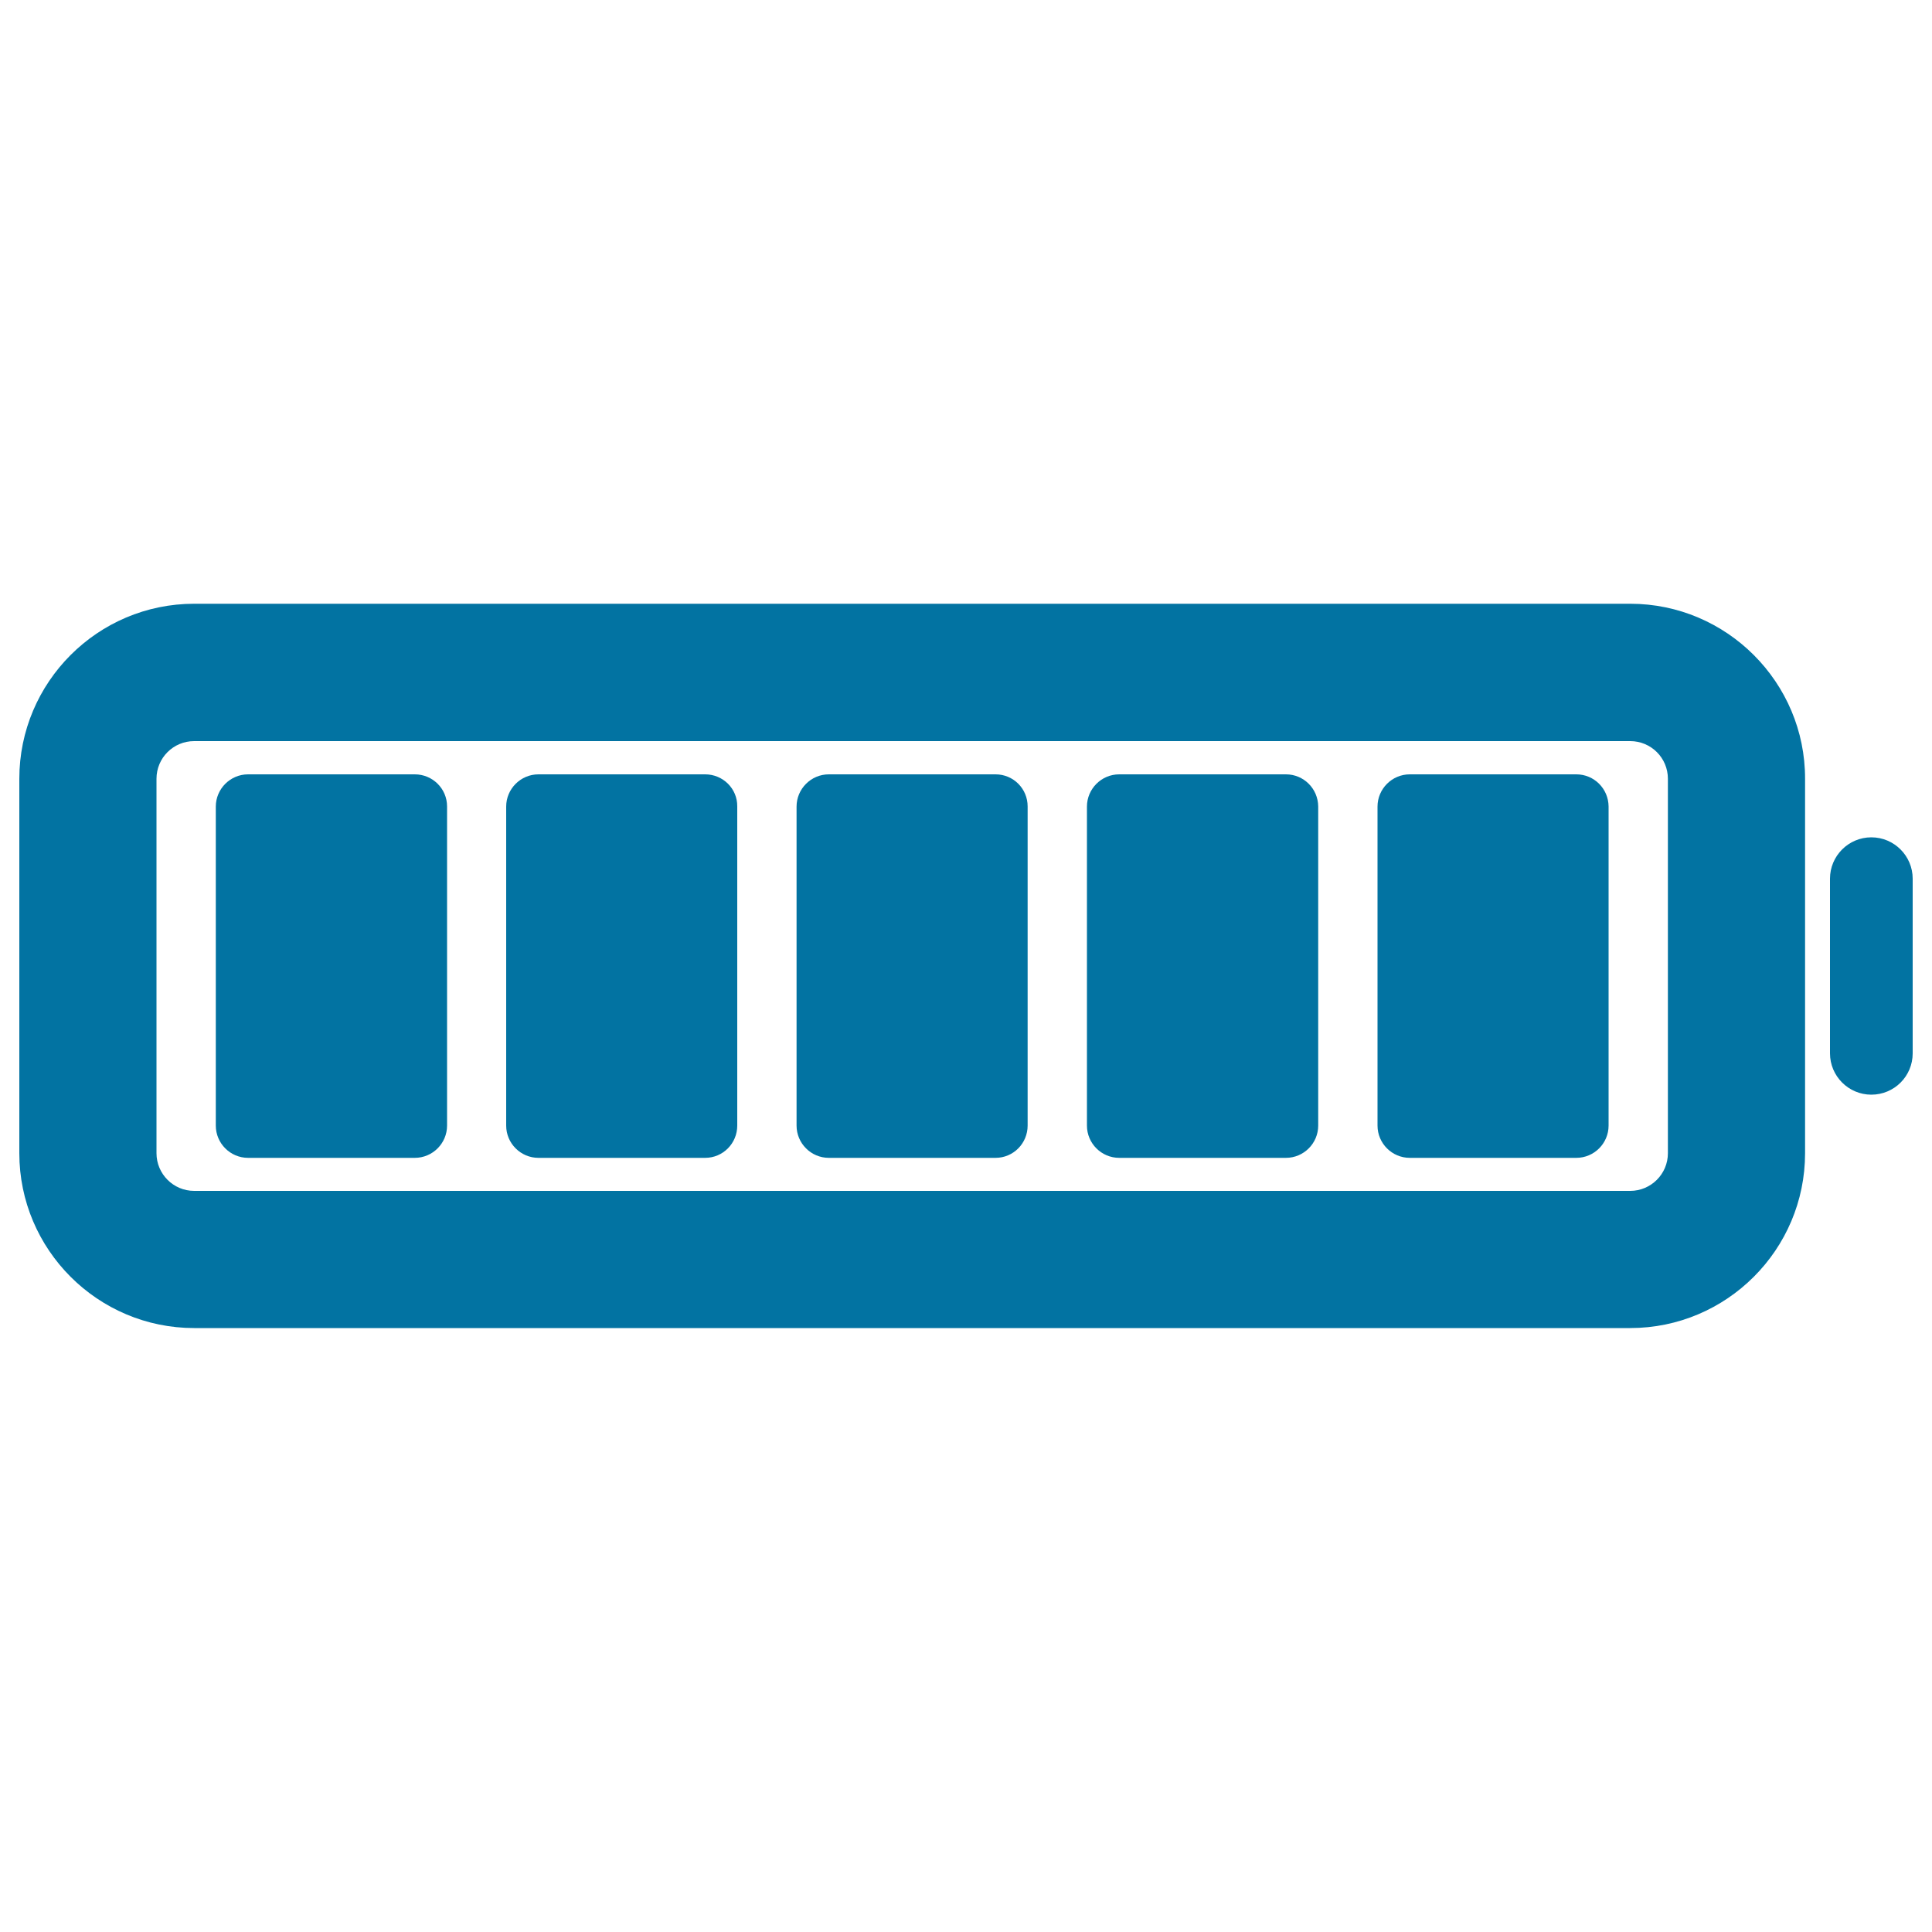
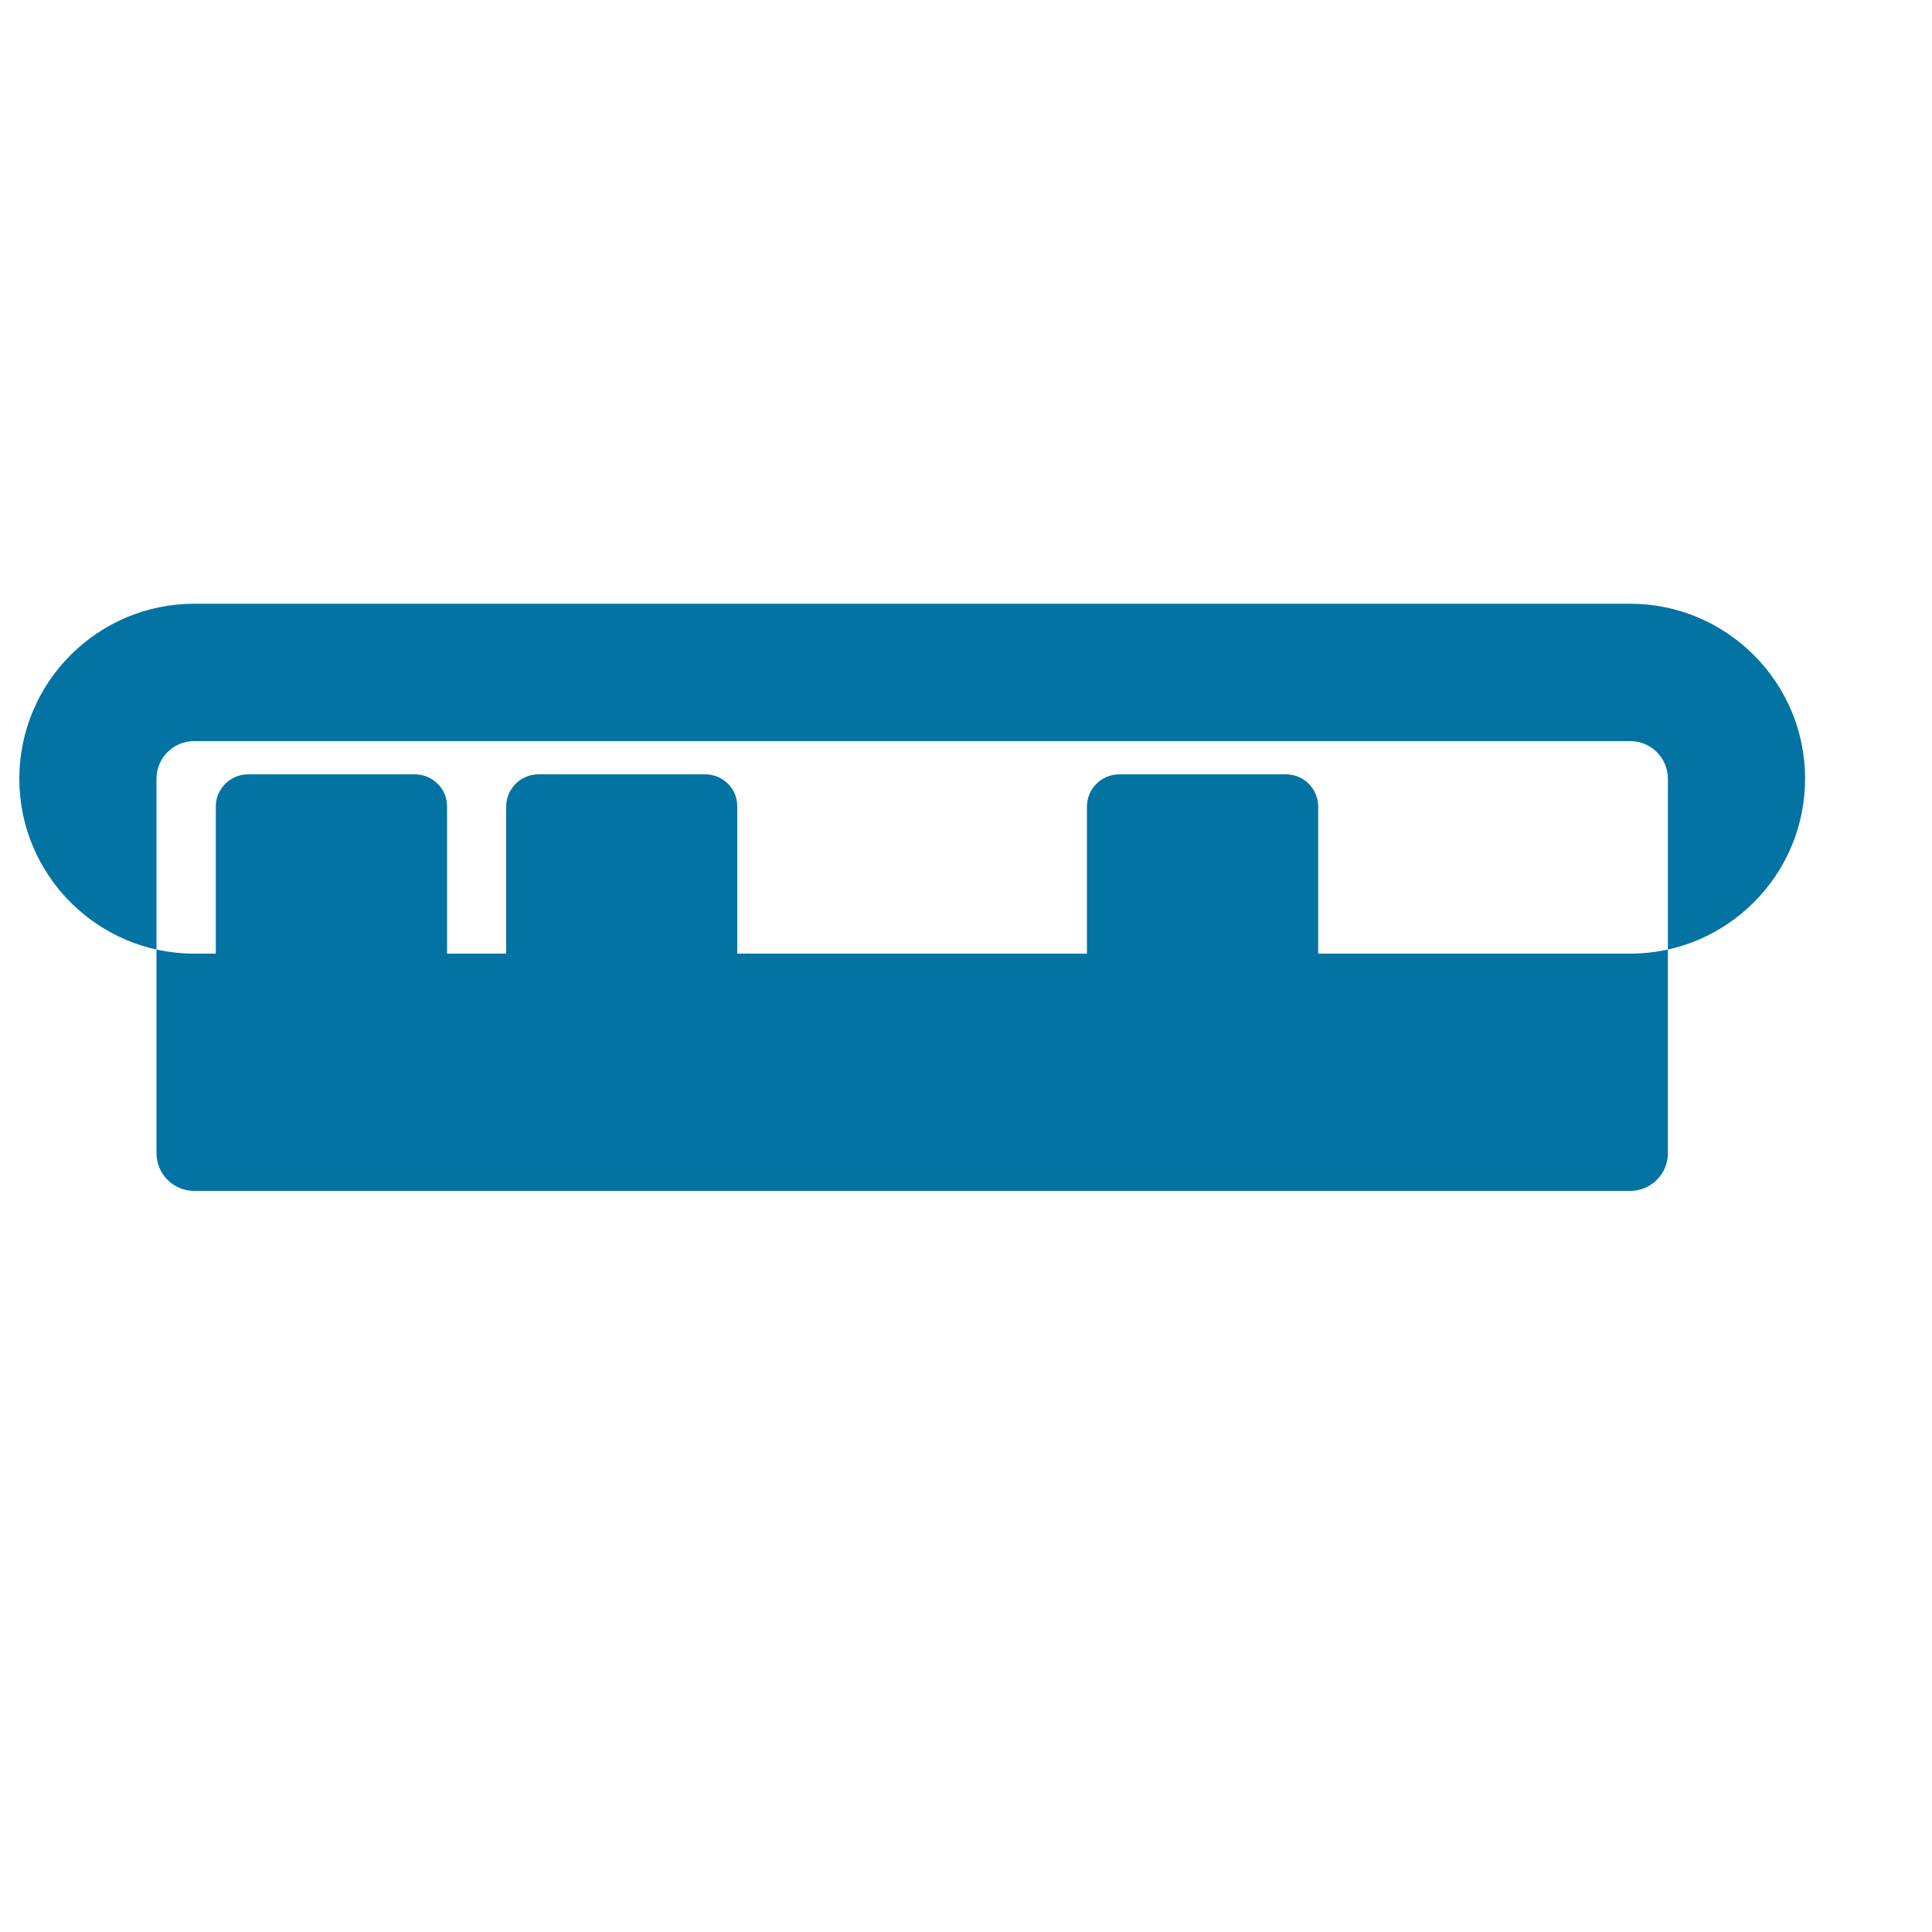
<svg xmlns="http://www.w3.org/2000/svg" viewBox="0 0 1000 1000" style="fill:#0273a2">
  <title>Full Battery Charge Status Interface Symbol SVG icon</title>
  <g>
    <g>
-       <path d="M968.6,433.4c-11.8,0-21.4,9.6-21.4,21.4v90.4c0,11.8,9.6,21.4,21.4,21.4c11.8,0,21.4-9.5,21.4-21.4v-90.4C990,443,980.4,433.4,968.6,433.4z" />
-       <path d="M843.8,312.5H100.5c-49.9,0-90.5,40.6-90.5,90.6v193.8c0,49.9,40.6,90.5,90.5,90.5h743.3c49.9,0,90.5-40.6,90.5-90.5V403.1C934.4,353.2,893.7,312.5,843.8,312.5z M863.3,596.9c0,10.8-8.8,19.5-19.5,19.5H100.5c-10.8,0-19.5-8.8-19.5-19.5V403.1c0-10.8,8.7-19.5,19.5-19.5h743.3c10.8,0,19.5,8.7,19.5,19.5V596.9z" />
+       <path d="M843.8,312.5H100.5c-49.9,0-90.5,40.6-90.5,90.6c0,49.9,40.6,90.5,90.5,90.5h743.3c49.9,0,90.5-40.6,90.5-90.5V403.1C934.4,353.2,893.7,312.5,843.8,312.5z M863.3,596.9c0,10.8-8.8,19.5-19.5,19.5H100.5c-10.8,0-19.5-8.8-19.5-19.5V403.1c0-10.8,8.7-19.5,19.5-19.5h743.3c10.8,0,19.5,8.7,19.5,19.5V596.9z" />
      <path d="M214.7,400.8h-86.3c-9.2,0-16.7,7.5-16.7,16.7v165.1c0,9.2,7.5,16.7,16.7,16.7h86.3c9.2,0,16.7-7.5,16.7-16.7V417.4C231.4,408.2,223.9,400.8,214.7,400.8z" />
      <path d="M365,400.8h-86.3c-9.2,0-16.7,7.5-16.7,16.7v165.1c0,9.2,7.5,16.7,16.7,16.7H365c9.2,0,16.6-7.5,16.6-16.7V417.4C381.7,408.2,374.2,400.8,365,400.8z" />
-       <path d="M515.3,400.8H429c-9.2,0-16.7,7.5-16.7,16.7v165.1c0,9.2,7.5,16.7,16.7,16.7h86.3c9.2,0,16.6-7.5,16.6-16.7V417.4C531.9,408.2,524.5,400.8,515.3,400.8z" />
      <path d="M665.6,400.8h-86.3c-9.2,0-16.7,7.5-16.7,16.7v165.1c0,9.2,7.5,16.7,16.7,16.7h86.3c9.2,0,16.7-7.5,16.7-16.7V417.4C682.2,408.2,674.8,400.8,665.6,400.8z" />
-       <path d="M815.9,400.8h-86.2c-9.2,0-16.7,7.5-16.7,16.7v165.1c0,9.2,7.5,16.7,16.7,16.7h86.2c9.2,0,16.7-7.5,16.7-16.7V417.4C832.5,408.2,825.1,400.8,815.9,400.8z" />
    </g>
  </g>
</svg>